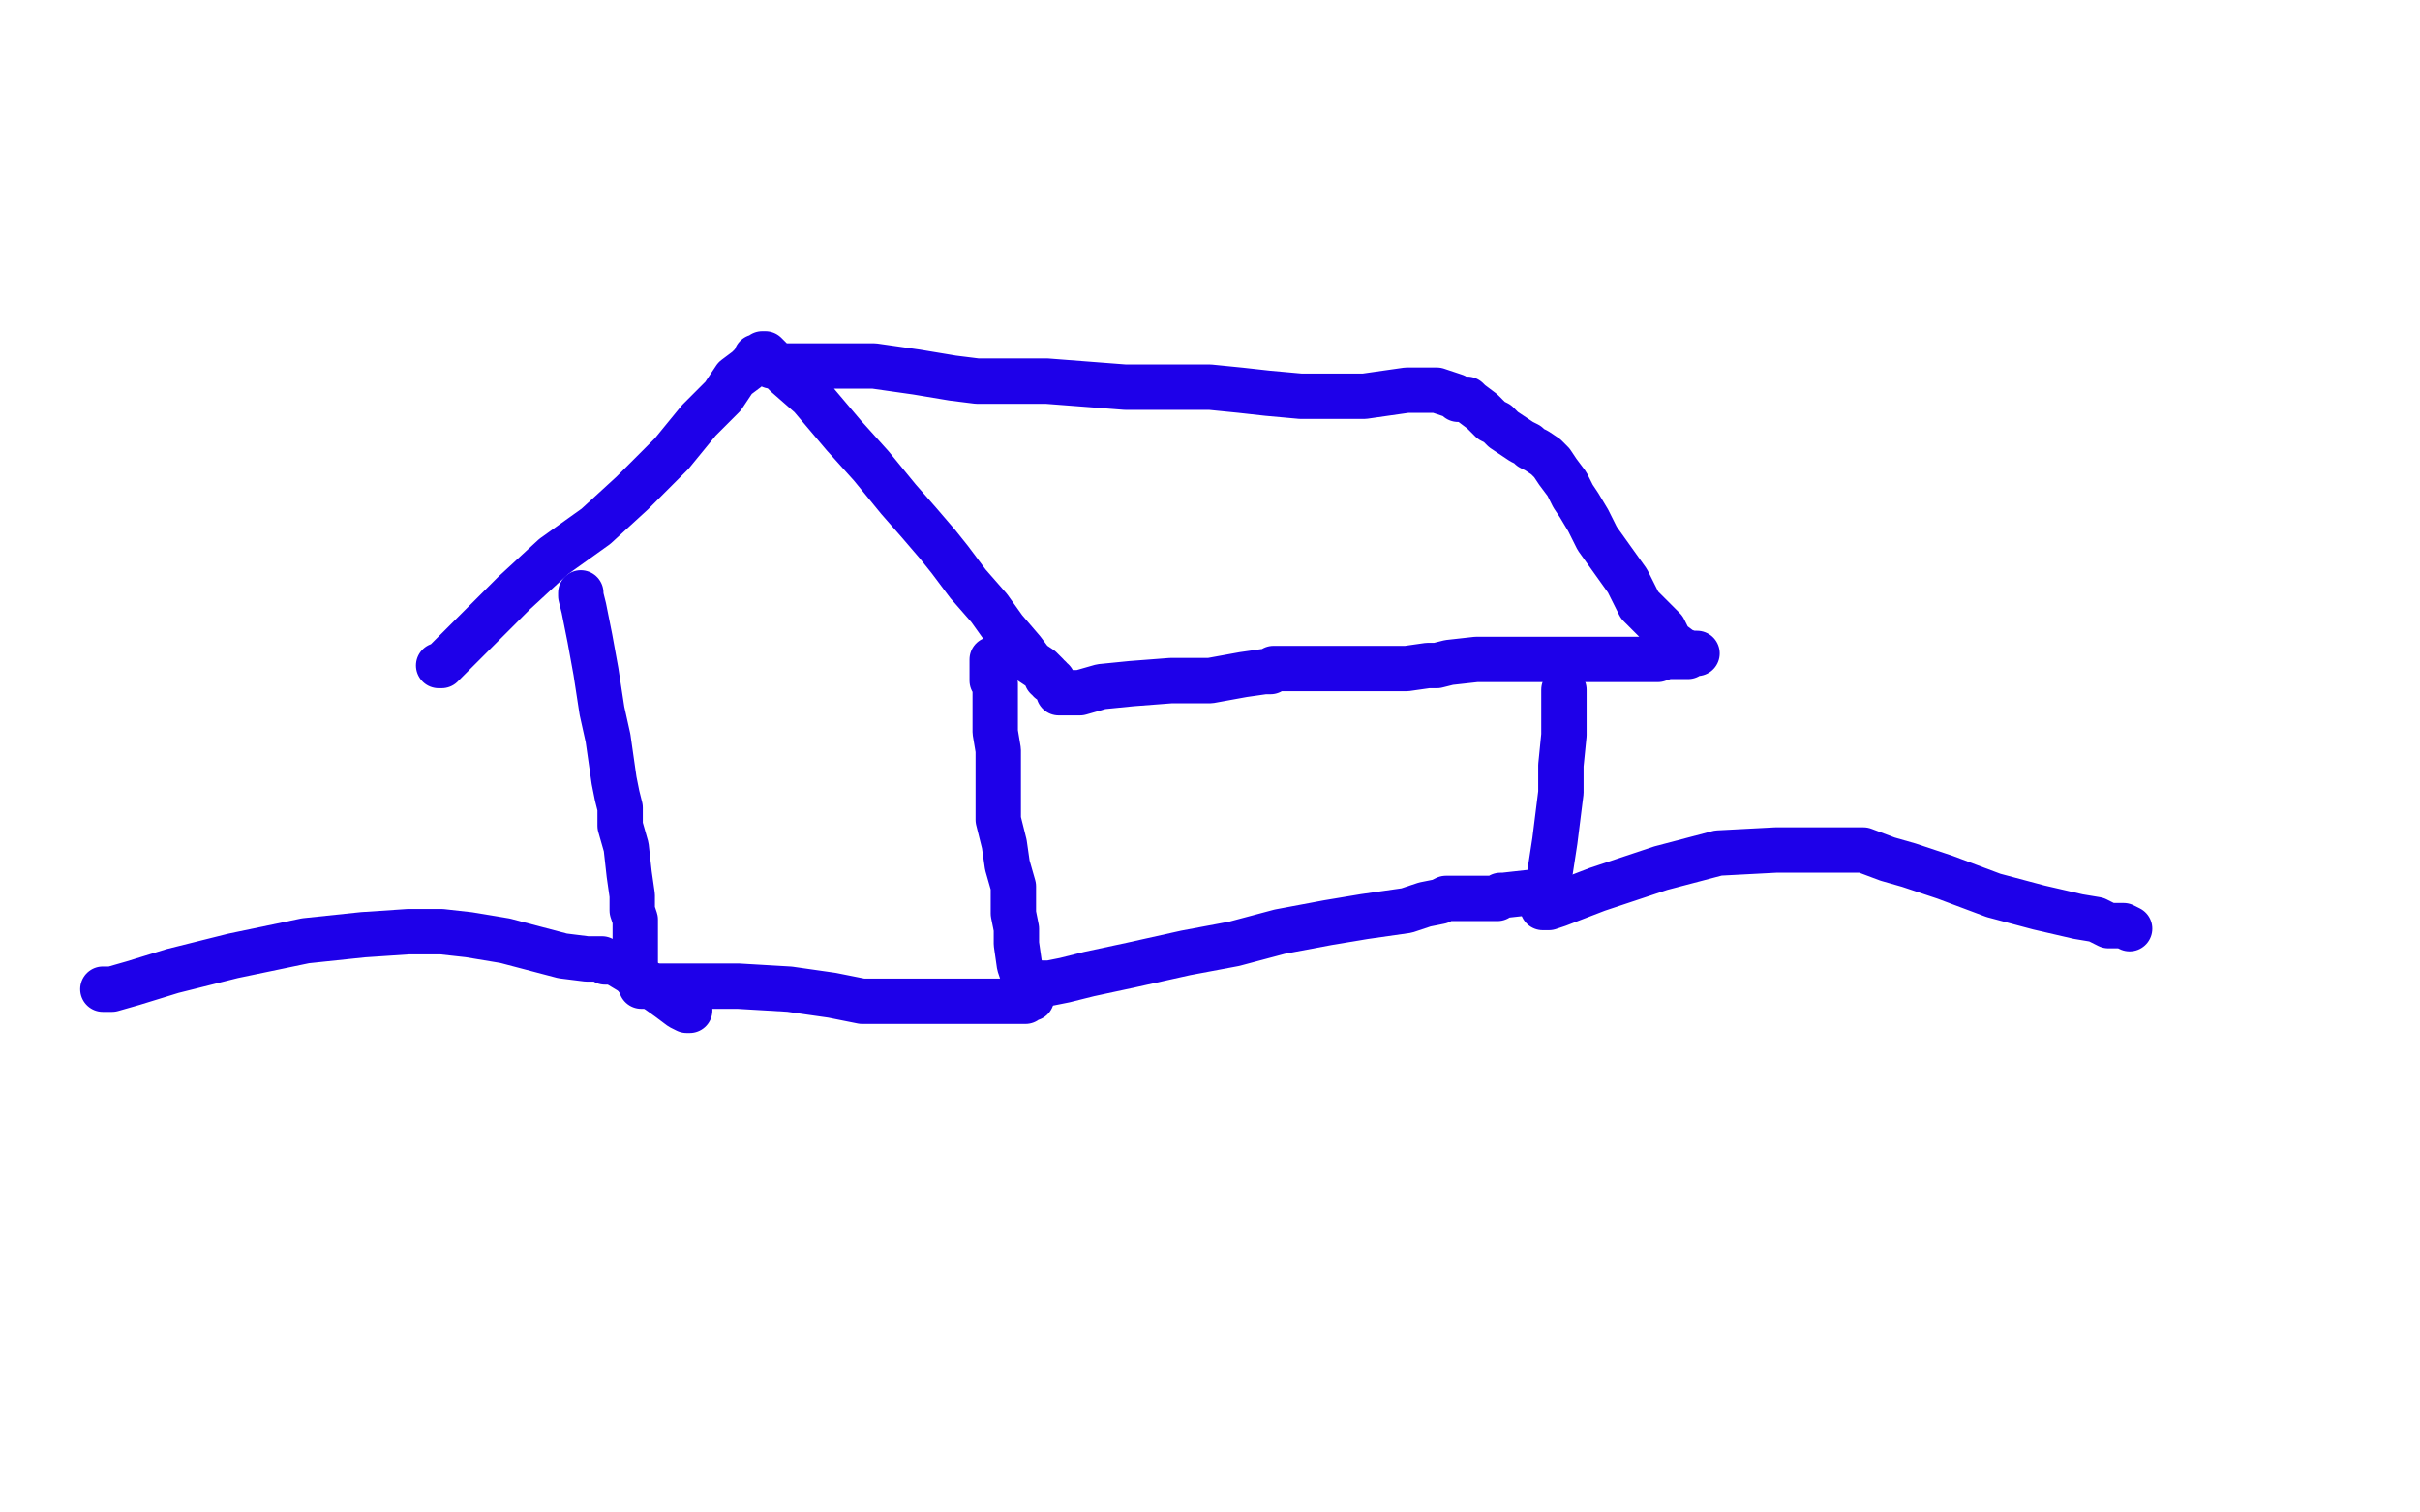
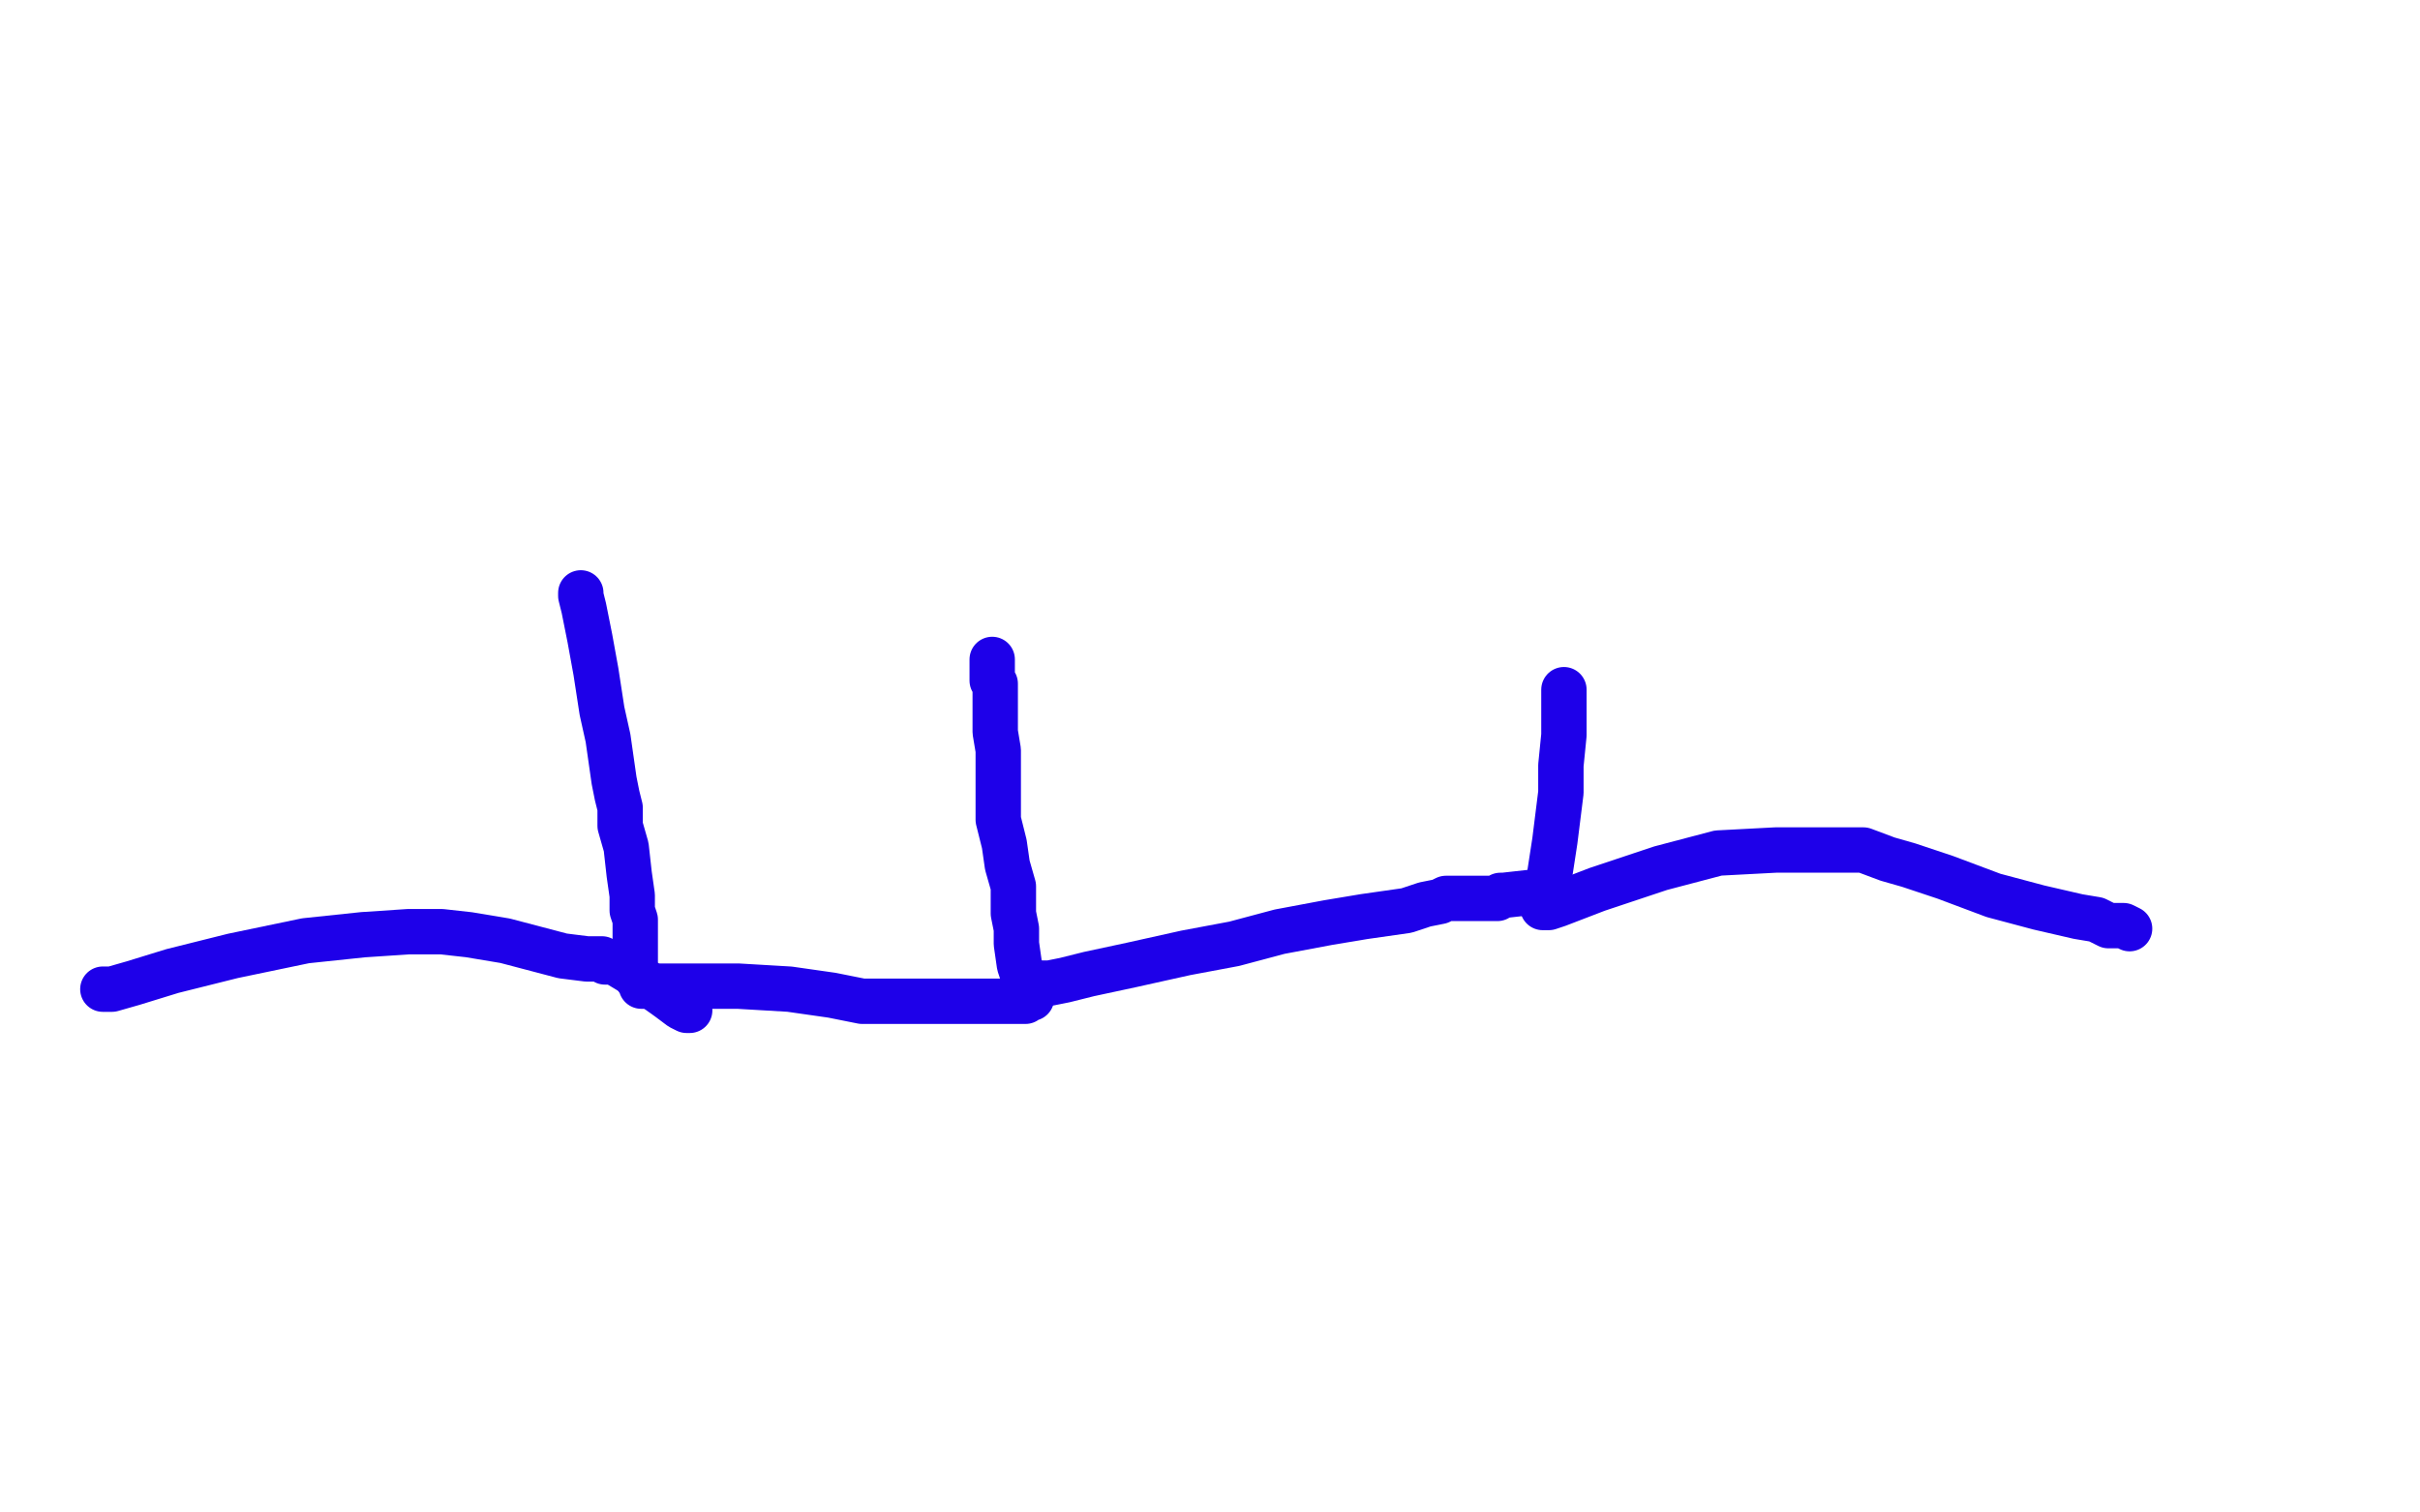
<svg xmlns="http://www.w3.org/2000/svg" width="800" height="500" version="1.1" style="stroke-antialiasing: false">
  <desc>This SVG has been created on https://colorillo.com/</desc>
  <rect x="0" y="0" width="800" height="500" style="fill: rgb(255,255,255); stroke-width:0" />
-   <polyline points="145,220 146,220 146,220 148,218 148,218 157,209 157,209 170,196 170,196 183,184 183,184 197,174 197,174 209,163 209,163 222,150 222,150 231,139 239,131 243,125 247,122 250,119 250,118 251,118 252,118 252,117 253,117 254,118 260,124 268,131 279,144 288,154 297,165 304,173 310,180 314,185 320,193 327,201 332,208 338,215 341,219 344,221 345,222 346,223 346,224 347,224 347,225 348,225 349,227 350,228 350,229 351,229 352,229 353,229 354,229 357,229 364,227 374,226 387,225 400,225 411,223 418,222 420,222 421,221 433,221 451,221 465,221 472,220 475,220 479,219 488,218 499,218 513,218 526,218 541,218 548,218 551,217 552,217 553,217 554,217 558,217 559,216 560,216 561,216 560,216 559,216 556,215 552,212 550,208 546,204 542,200 538,192 533,185 528,178 525,172 522,167 520,164 518,160 515,156 513,153 511,151 508,149 506,148 505,147 503,146 500,144 497,142 495,140 493,139 490,136 486,133 485,132 484,132 483,132 482,132 481,131 478,130 475,129 474,129 473,129 472,129 471,129 470,129 469,129 468,129 465,129 458,130 451,131 441,131 430,131 419,130 410,129 400,128 392,128 386,128 380,128 372,128 359,127 346,126 335,126 329,126 327,126 323,126 315,125 303,123 289,121 277,121 271,121 268,121 264,121 261,121 258,121 257,121 255,121" style="fill: none; stroke: #1e00e9; stroke-width: 15; stroke-linejoin: round; stroke-linecap: round; stroke-antialiasing: false; stroke-antialias: 0; opacity: 1.0" />
  <polyline points="192,196 192,197 192,197 193,201 193,201 195,211 195,211 197,222 197,222 199,235 199,235 201,244 201,244 202,251 202,251 203,258 203,258 204,263 205,267 205,273 207,280 208,289 209,296 209,301 210,304 210,309 210,311 210,314 210,317 210,320 211,323 211,324 212,325 212,326 213,326 216,326 220,326 225,326 235,326 244,326 261,327 275,329 285,331 293,331 296,331 298,331 302,331 311,331 324,331 335,331 339,331 340,330 341,330 341,329 340,329 340,328 339,325 337,319 336,312 336,307 335,302 335,297 335,293 333,286 332,279 330,271 330,265 330,260 330,254 330,248 329,242 329,238 329,235 329,233 329,230 329,226 328,225 328,224 328,221 328,220 328,219 328,218" style="fill: none; stroke: #1e00e9; stroke-width: 15; stroke-linejoin: round; stroke-linecap: round; stroke-antialiasing: false; stroke-antialias: 0; opacity: 1.0" />
  <polyline points="342,325 343,325 343,325 345,325 345,325 347,325 347,325 352,324 352,324 360,322 360,322 374,319 374,319 392,315 392,315 408,312 423,308 439,305 451,303 458,302 465,301 471,299 476,298 478,297 479,297 480,297 481,297 485,297 490,297 494,297 495,297 496,296 497,296 506,295 510,295 510,294 511,294 512,294 512,293 512,291 514,278 516,262 516,253 517,243 517,237 517,235 517,232 517,230 517,229 517,228" style="fill: none; stroke: #1e00e9; stroke-width: 15; stroke-linejoin: round; stroke-linecap: round; stroke-antialiasing: false; stroke-antialias: 0; opacity: 1.0" />
  <polyline points="34,327 35,327 35,327 37,327 37,327 44,325 44,325 57,321 57,321 77,316 77,316 101,311 101,311 120,309 120,309 135,308 140,308 141,308 143,308 146,308 155,309 167,311 186,316 194,317 197,317 198,317 199,317 200,318 203,318 208,321 214,325 221,330 225,333 227,334 228,334" style="fill: none; stroke: #1e00e9; stroke-width: 15; stroke-linejoin: round; stroke-linecap: round; stroke-antialiasing: false; stroke-antialias: 0; opacity: 1.0" />
  <polyline points="510,300 511,300 511,300 512,300 512,300 515,299 515,299 528,294 528,294 549,287 549,287 568,282 568,282 587,281 587,281 604,281 604,281 616,281 624,284 631,286 643,290 659,296 674,300 687,303 693,304 695,305 697,306 698,306 702,306 704,307" style="fill: none; stroke: #1e00e9; stroke-width: 15; stroke-linejoin: round; stroke-linecap: round; stroke-antialiasing: false; stroke-antialias: 0; opacity: 1.0" />
</svg>